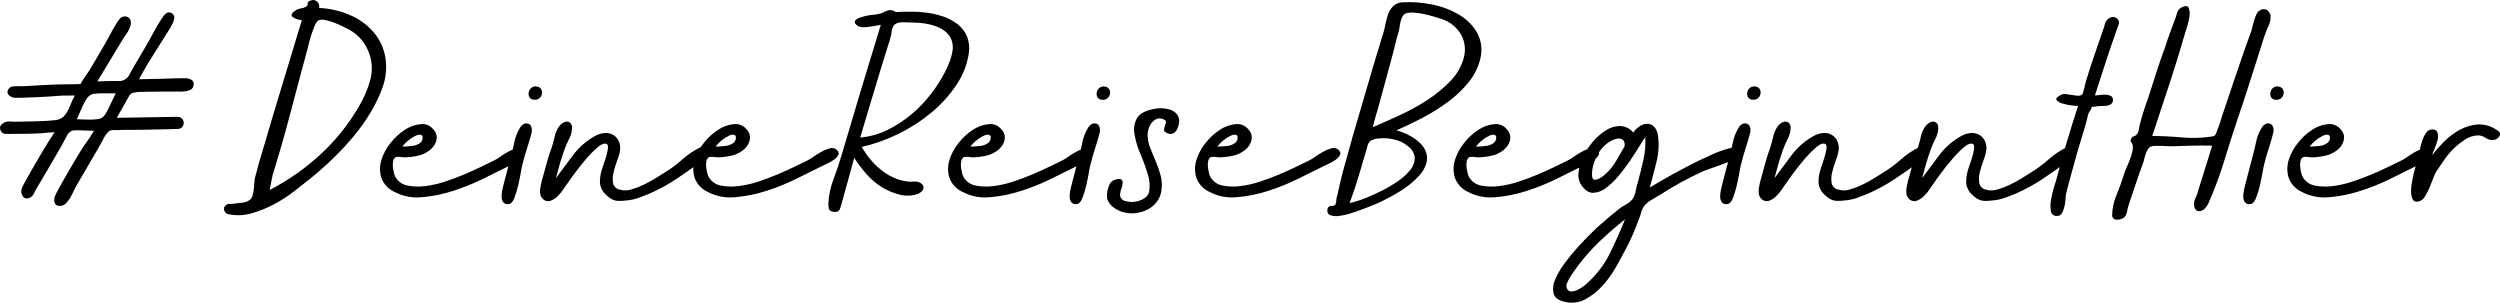
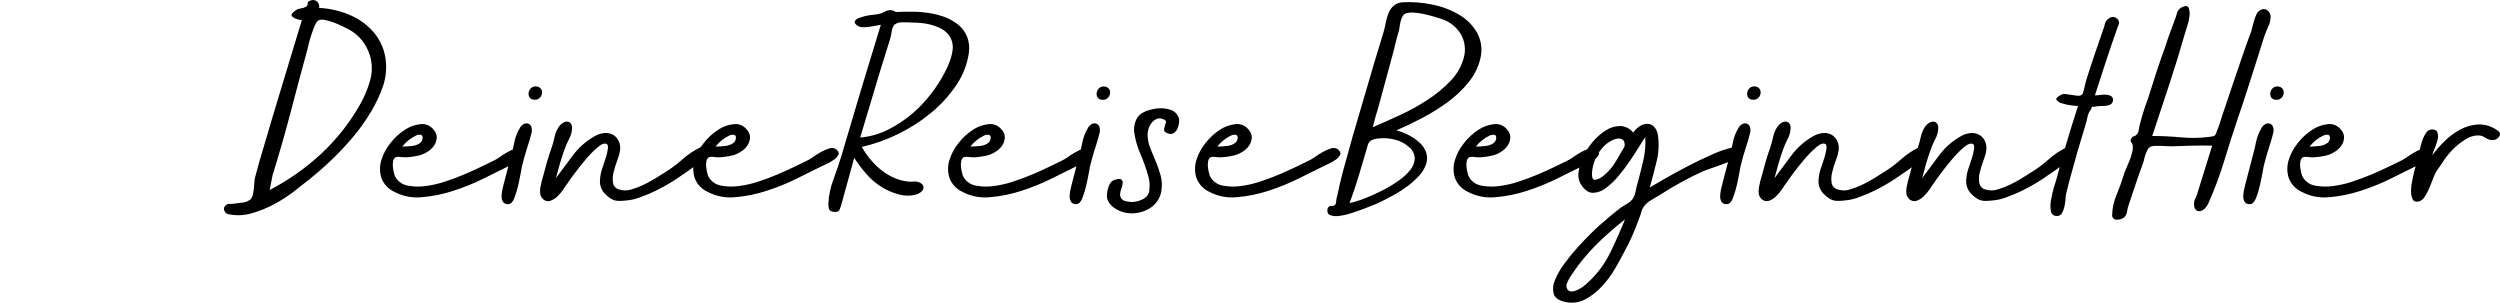
<svg xmlns="http://www.w3.org/2000/svg" id="Ebene_1" data-name="Ebene 1" width="709.289" height="85.874" viewBox="0 0 709.289 85.874">
  <g id="hashtag-reise">
    <path id="Pfad_4731" data-name="Pfad 4731" d="M703.059,35.301c-1.808.119-3.568.634-5.155,1.508-1.646.897-3.151,2.031-4.467,3.366-1.224,1.218-2.361,2.521-3.4,3.9.16-.609.374-1.202.641-1.772.341-.79.625-1.604.851-2.435.208-.707.226-1.456.053-2.172-.18-.647-.694-.974-1.545-.974-.722.008-1.387.395-1.752,1.018-.484.725-.86,1.516-1.118,2.349-.28.873-.511,1.76-.691,2.659-.177.884-.301,1.533-.374,1.948-.067.297-.226.828-.477,1.595-.251.767-.499,1.653-.744,2.659-.247,1-.46,2.035-.637,3.1-.17.935-.224,1.888-.16,2.836.023.675.224,1.333.584,1.905.32.44.9.547,1.755.31.654-.249,1.2-.72,1.541-1.331.495-.774.922-1.589,1.278-2.436.387-.914.744-1.8,1.061-2.659.242-.689.543-1.355.9-1.992.781-1.181,1.596-2.378,2.445-3.59.873-1.235,1.871-2.378,2.976-3.41.88-.784,1.823-1.495,2.819-2.125,1.061-.699,2.291-1.096,3.56-1.151.76-.007,1.504.226,2.125.664.588.427,1.295.659,2.022.664.776.039,1.511-.352,1.912-1.018.427-.681.25-1.254-.531-1.728-1.583-1.163-3.512-1.756-5.475-1.685M660.425,38.227c.278.026.51.221.584.49.069.308.05.629-.053.927-.101.348-.305.657-.584.887-.694.522-1.525.829-2.392.884-.9.112-1.805.172-2.712.18,1.016-1.319,2.328-2.381,3.83-3.1.411-.207.869-.299,1.328-.267M660.85,55.947c3.038-.254,6.035-.863,8.931-1.815,2.954-.949,5.832-2.119,8.611-3.5,2.729-1.358,5.05-2.509,6.963-3.453.354-.18.887-.43,1.595-.754.693-.316,1.353-.702,1.968-1.151.527-.355.948-.844,1.221-1.418.214-.5-.037-1.021-.744-1.551-.571-.364-1.283-.43-1.912-.177-.815.251-1.6.592-2.339,1.018-.781.444-1.526.917-2.235,1.418-.531.397-1.1.739-1.7,1.021-.851.414-2.003.974-3.456,1.681-1.453.707-3.084,1.445-4.891,2.215-1.808.767-3.669,1.461-5.582,2.082-1.797.595-3.649,1.01-5.528,1.241-1.627.212-3.278.167-4.891-.133-1.393-.232-2.625-1.035-3.4-2.215-.255-.392-.436-.827-.534-1.284-.144-.568-.25-1.146-.317-1.728-.073-.56-.056-1.127.053-1.681.062-.463.312-.881.691-1.154.539-.136,1.102-.15,1.648-.043.58.087,1.168.101,1.752.043,1.257-.09,2.504-.297,3.723-.617.832-.288,1.62-.692,2.339-1.2.675-.463,1.239-1.07,1.653-1.776.379-.644.58-1.378.584-2.125-.034-.819-.376-1.595-.958-2.172-.861-1.095-2.23-1.663-3.613-1.5-1.597.157-3.132.704-4.467,1.595-1.566,1.015-2.949,2.287-4.09,3.763-1.175,1.441-2.06,3.096-2.606,4.874-.494,1.617-.494,3.344,0,4.961.644,1.791,1.986,3.245,3.72,4.03,2.398,1.265,5.118,1.787,7.814,1.5M644.958,24.892c-.41.301-.695.743-.8,1.241-.108.477-.051.977.16,1.418.286.486.817.775,1.381.751.514.074,1.036-.071,1.438-.4.376-.305.638-.728.744-1.2.109-.447.053-.919-.16-1.328-.243-.436-.677-.732-1.171-.8-.551-.134-1.134-.021-1.595.31M640.07,56.21c.465-1.195.837-2.425,1.114-3.677.32-1.388.587-2.703.8-3.944.125-.837.302-1.665.531-2.479.357-1.418.765-2.821,1.224-4.21.459-1.389.866-2.791,1.221-4.207.143-.553.122-1.136-.06-1.677-.129-.421-.44-.763-.847-.931-.42-.145-.881-.113-1.278.087-.535.285-.963.735-1.221,1.284-.719,1.204-1.223,2.523-1.488,3.9-.287,1.418-.606,2.747-.958,3.987-.353,1.358-.708,2.716-1.064,4.074-.356,1.358-.711,2.717-1.064,4.077-.067.3-.174.754-.317,1.371-.14.611-.212,1.235-.214,1.862-.015.562.133,1.116.427,1.595.378.481.997.705,1.595.577.637-.06,1.169-.622,1.595-1.685M600.566,62.326c.693.014,1.376-.17,1.968-.53.534-.485.874-1.146.958-1.862.105-.695.283-1.377.53-2.035.637-1.892,1.276-3.797,1.915-5.715.639-1.918,1.312-3.823,2.018-5.715.16-.417.285-.846.374-1.284.104-.497.245-.986.424-1.461.164-.441.359-.871.584-1.284.19-.361.488-.655.851-.841.394-.138.807-.212,1.224-.22.53-.027,1.078-.027,1.648,0s1.114.06,1.648.087.971.043,1.328.043c1.912-.057,3.845-.116,5.8-.177,1.955-.061,3.885-.061,5.792,0l-3.933,12.668c-.184.766-.452,1.508-.8,2.215-.367.676-.497,1.456-.37,2.215.034.533.307,1.021.744,1.328.363.179.782.212,1.168.09.454-.136.86-.397,1.171-.754.336-.358.622-.76.851-1.194,1.752-3.911,3.26-7.927,4.517-12.024,1.238-4.06,2.531-8.115,3.88-12.164.921-2.656,1.807-5.314,2.659-7.974s1.703-5.318,2.552-7.974l2.232-7.086c.349-1.055.756-2.09,1.221-3.1.486-.959.724-2.025.691-3.1-.11-.656-.472-1.244-1.008-1.638-.654-.384-1.475-.331-2.075.133-.402.233-.718.59-.9,1.018-.256.528-.47,1.076-.637,1.638-.177.591-.337,1.154-.477,1.685s-.25.974-.32,1.328c-.921,2.482-1.789,4.919-2.606,7.31-.817,2.391-1.65,4.828-2.5,7.31l-3.188,9.47c-.214.651-.427,1.328-.641,2.038-.206.694-.455,1.374-.744,2.038-.16.536-.373,1.055-.637,1.548-.143.207-.707.367-1.7.48-2.662.346-5.355.389-8.027.127-2.8-.257-5.51-.385-8.131-.384,1.628-4.905,3.241-9.778,4.838-14.62,1.597-4.842,3.103-9.744,4.517-14.706.07-.234.267-.841.584-1.815.315-.949.53-1.928.641-2.922.128-.791.037-1.602-.264-2.345-.283-.591-.993-.591-2.129,0-.639.392-1.082,1.035-1.221,1.772-.183.694-.414,1.375-.691,2.038-.427,1.181-.853,2.332-1.278,3.453s-.814,2.273-1.168,3.456c-.921,2.479-1.789,4.974-2.606,7.487-.817,2.513-1.614,5.008-2.392,7.487-.861,2.294-1.606,4.631-2.232,7-.166.581-.291,1.173-.374,1.772-.052.592-.295,1.152-.691,1.595-.166.196-.388.336-.637.4-.229.06-.445.162-.637.3-.164.237-.29.498-.374.774-.037.158-.019.324.053.47.075.152.164.296.267.43.128.198.218.417.267.647.061.652.007,1.309-.16,1.942-.188.799-.437,1.583-.744,2.345-.32.8-.637,1.551-.957,2.259-.28.601-.511,1.224-.691,1.862-.567,1.831-1.258,3.736-2.072,5.715-.786,1.834-1.202,3.805-1.224,5.8.046.682.637,1.198,1.319,1.152.003-0.0.006-0.0.009-.001M585,60.507c.311-.571.543-1.182.691-1.815.172-.682.28-1.379.32-2.082.016-.52.069-1.039.16-1.551.494-2.067,1.026-4.104,1.595-6.112.569-2.008,1.136-4.046,1.7-6.115l2.235-7.44c.218-.683.395-1.378.53-2.082.116-.679.369-1.327.744-1.905.207-.208.354-.469.424-.754-.009-.106.01-.213.053-.31.037-.057.143-.073.32-.043.377.011.754-.034,1.118-.133.458-.061.919-.091,1.381-.09.48.002.959-.027,1.435-.087.416-.043.816-.18,1.171-.4.336-.236.55-.609.584-1.018.117-.462-.051-.949-.427-1.241-.418-.256-.892-.408-1.381-.444-.585-.057-1.174-.041-1.755.047-.51.08-1.025.125-1.541.133.991-3.073,1.983-6.13,2.976-9.171.993-3.041,2.022-6.068,3.086-9.081.14-.471.352-1.061.637-1.772.303-.616.124-1.361-.427-1.772-.47-.44-1.148-.577-1.752-.354-.529.232-.988.599-1.331,1.064-.222.316-.367.679-.424,1.061-.059.367-.167.725-.32,1.064-.851,2.479-1.701,4.959-2.552,7.44-.851,2.481-1.667,4.992-2.45,7.533-.095.274-.165.555-.21.841-.073.384-.16.784-.267,1.194s-.214.8-.32,1.154c-.059.29-.23.544-.477.707-.398.184-.841.245-1.274.177-.5-.057-1.011-.133-1.541-.22s-1.064-.163-1.595-.224c-.451-.069-.913-.008-1.331.177-1.133.594-1.576,1.082-1.328,1.465.396.481.936.822,1.541.974.847.28,1.72.472,2.606.574.651.093,1.307.153,1.965.177-1.133,3.487-2.214,6.958-3.243,10.413s-2.003,6.955-2.923,10.5c-.14.357-.37,1.095-.691,2.215-.326,1.152-.593,2.32-.8,3.5-.211,1.051-.229,2.132-.053,3.189.108.863.892,1.477,1.755,1.375.57.04,1.112-.256,1.386-.758M550.5,49.387c.954-1.298,2.017-2.641,3.19-4.03,1.054-1.272,2.209-2.457,3.453-3.543,1.133-.974,2.02-1.284,2.659-.931.28.177.37.651.264,1.418-.122.843-.318,1.673-.584,2.482-.283.884-.567,1.74-.851,2.569-.211.58-.388,1.171-.53,1.772-.149.7-.238,1.41-.267,2.125-.043.728.085,1.456.374,2.125.268.675.686,1.281,1.221,1.772.458.478.976.896,1.541,1.241.675.405,1.448.619,2.235.621.853-.004,1.704-.063,2.549-.177,1.052-.114,2.086-.352,3.083-.707.994-.357,1.987-.741,2.979-1.154,2.666-1.166,5.226-2.559,7.653-4.164,2.409-1.595,4.747-3.248,7.016-4.961.434-.348.896-.659,1.381-.931.469-.237.871-.587,1.171-1.018.567-.944.532-1.668-.107-2.172-.78-.507-1.791-.488-2.552.047-1.891.917-3.644,2.095-5.208,3.5-1.58,1.409-3.287,2.669-5.1,3.763-.637.414-1.487.946-2.549,1.595-1.062.649-2.179,1.255-3.35,1.818-1.128.545-2.303.99-3.51,1.328-1.018.324-2.109.339-3.136.043-.982-.145-1.768-.889-1.965-1.862-.175-1.047-.122-2.119.157-3.143.287-1.158.642-2.297,1.064-3.413.354-.852.604-1.744.744-2.656.149-.884.039-1.793-.317-2.616-.317-.749-.858-1.382-1.548-1.812-.723-.425-1.555-.626-2.392-.577-1.052.071-2.071.39-2.976.931-2.413,1.365-4.514,3.221-6.165,5.448-1.701,2.275-3.296,4.417-4.784,6.426.353-1.358.726-2.717,1.118-4.077.392-1.36.835-2.718,1.328-4.074.359-1.003.784-1.98,1.274-2.926.522-.953.814-2.014.851-3.1.044-.509-.108-1.016-.424-1.418-.259-.284-.626-.445-1.011-.444-.437.015-.86.153-1.221.4-.422.261-.785.607-1.064,1.018-.586.873-1.001,1.85-1.221,2.879-.25,1.094-.517,2.082-.8,2.969-.497,1.358-.941,2.716-1.331,4.074s-.761,2.715-1.113,4.071c-.143.414-.284.914-.427,1.5s-.267,1.181-.37,1.772c-.105.57-.123,1.153-.053,1.728.05.517.274,1.002.637,1.375.52.65,1.377.928,2.179.707.802-.271,1.53-.725,2.125-1.328.665-.64,1.254-1.354,1.755-2.129.5-.764.887-1.328,1.171-1.681.213-.353.798-1.181,1.755-2.482M508.611,49.378c.957-1.298,2.021-2.641,3.19-4.03,1.056-1.271,2.212-2.456,3.456-3.543,1.133-.974,2.02-1.284,2.659-.931.28.177.37.651.264,1.418-.124.842-.319,1.673-.584,2.482-.283.884-.567,1.74-.851,2.569-.211.58-.388,1.171-.53,1.772-.149.7-.238,1.41-.267,2.125-.043.728.085,1.456.374,2.125.266.676.684,1.283,1.221,1.772.457.479.975.896,1.541,1.241.674.405,1.446.619,2.232.621.854-.004,1.706-.063,2.552-.177,1.052-.114,2.086-.352,3.083-.707.994-.357,1.987-.741,2.979-1.154,2.666-1.167,5.226-2.56,7.654-4.164,2.411-1.587,4.749-3.238,7.016-4.953.434-.348.896-.659,1.381-.931.469-.237.872-.586,1.171-1.018.567-.944.532-1.668-.107-2.172-.78-.507-1.791-.488-2.552.047-1.892.916-3.645,2.095-5.208,3.5-1.58,1.409-3.287,2.669-5.1,3.763-.637.414-1.488.946-2.552,1.595-1.084.661-2.201,1.268-3.346,1.818-1.128.545-2.303.99-3.51,1.328-1.018.324-2.109.339-3.136.043-.982-.146-1.768-.89-1.968-1.862-.172-1.047-.118-2.119.16-3.143.285-1.158.641-2.298,1.064-3.413.352-.853.602-1.744.744-2.656.148-.885.037-1.793-.32-2.616-.313-.75-.852-1.384-1.541-1.815-.723-.425-1.555-.626-2.392-.577-1.052.071-2.071.39-2.976.931-2.416,1.365-4.519,3.221-6.172,5.45-1.701,2.275-3.296,4.417-4.784,6.426.354-1.358.727-2.717,1.118-4.077.391-1.36.834-2.718,1.328-4.074.357-1.003.783-1.981,1.274-2.926.522-.953.814-2.014.851-3.1.044-.509-.108-1.016-.424-1.418-.26-.284-.627-.445-1.011-.444-.437.015-.86.153-1.221.4-.423.26-.786.607-1.064,1.018-.586.874-1.001,1.851-1.224,2.879-.247,1.094-.514,2.082-.8,2.969-.494,1.358-.937,2.716-1.328,4.074s-.763,2.716-1.116,4.073c-.14.414-.28.914-.424,1.5s-.267,1.181-.374,1.772c-.103.57-.12,1.153-.05,1.728.05.517.274,1.003.637,1.375.52.65,1.377.928,2.179.707.802-.271,1.53-.725,2.125-1.328.665-.64,1.254-1.354,1.755-2.129.494-.764.884-1.328,1.171-1.681.21-.354.8-1.181,1.752-2.482M496.546,24.878c-.411.3-.696.743-.8,1.241-.109.477-.054.977.157,1.418.287.487.82.776,1.385.751.513.073,1.034-.072,1.435-.4.376-.305.638-.728.744-1.2.109-.447.053-.919-.16-1.328-.243-.435-.675-.731-1.168-.8-.551-.135-1.134-.022-1.595.31M491.653,56.188c.465-1.195.837-2.425,1.114-3.677.32-1.388.587-2.703.8-3.944.123-.837.302-1.665.534-2.479.354-1.418.761-2.821,1.221-4.21.46-1.389.868-2.791,1.224-4.207.138-.546.12-1.119-.053-1.655-.131-.421-.443-.763-.851-.931-.42-.145-.881-.113-1.278.087-.535.285-.963.735-1.221,1.284-.719,1.204-1.223,2.523-1.488,3.9-.283,1.418-.603,2.747-.958,3.987-.354,1.358-.709,2.716-1.064,4.074-.355,1.358-.709,2.717-1.061,4.077-.07.297-.177.754-.32,1.371-.14.611-.212,1.235-.214,1.862-.015.562.133,1.116.427,1.595.378.482.997.705,1.595.577.637-.06,1.169-.622,1.595-1.685M458.432,45.8c-.881,1.498-2.014,2.832-3.35,3.944-.712.661-1.597,1.106-2.552,1.284-.637.03-.921-.637-.851-2,.092-1.442.453-2.854,1.064-4.164.605-1.366,1.474-2.599,2.557-3.628.497-.466,1.051-.867,1.648-1.194.588-.353,1.236-.595,1.912-.711.534-.101,1.087.01,1.541.31.427.3.6.917.534,1.862-.781,1.358-1.614,2.791-2.5,4.3M449.344,81.151c-.558.438-1.165.81-1.808,1.108-.545.274-1.143.425-1.752.444-.552-.013-1.04-.366-1.224-.887-.21-.499-.191-1.065.053-1.548.273-.667.611-1.305,1.011-1.905.424-.651.851-1.271,1.274-1.862s.744-1.034.958-1.328c1.853-2.433,3.897-4.715,6.112-6.823,2.235-2.125,4.592-4.163,7.07-6.112-1.205,3.013-2.586,6.128-4.144,9.345-1.54,3.19-3.668,6.06-6.272,8.461-.4.398-.827.768-1.278,1.108M494.527,42.394c-.213-.711-1.099-.918-2.656-.621-2.129.458-4.198,1.156-6.169,2.082-2.482,1.091-4.926,2.272-7.333,3.543-2.407,1.271-4.586,2.467-6.539,3.587-1.952,1.124-3.21,1.862-3.773,2.215.637-2.242,1.275-4.663,1.912-7.263.628-2.429.773-4.958.427-7.443-.072-.898-.426-1.75-1.011-2.435-.464-.527-1.11-.859-1.808-.931-.745-.04-1.486.145-2.125.53-.826.491-1.535,1.157-2.075,1.952-.911-1.132-2.268-1.811-3.72-1.862-1.414.019-2.795.432-3.987,1.194-1.402.877-2.658,1.969-3.72,3.236-1.131,1.298-2.079,2.745-2.819,4.3-.679,1.407-1.11,2.92-1.274,4.474-.189,1.274.115,2.573.851,3.63.994,1.418,2.072,2.129,3.243,2.129,1.315-.052,2.579-.518,3.613-1.331,1.368-1.005,2.601-2.182,3.67-3.5,1.174-1.404,2.276-2.867,3.3-4.384.991-1.475,1.857-2.818,2.6-4.03s1.292-2.054,1.648-2.526c.138,2.17-.04,4.348-.53,6.466-.497,2.189-1.029,4.315-1.595,6.379-.248.783-.443,1.583-.584,2.392-.129.824-.437,1.611-.9,2.305-.427.534-.95.984-1.541,1.328-.674.414-1.261.767-1.755,1.064-2.055,1.595-4.04,3.248-5.955,4.961-.494.411-1.327,1.194-2.5,2.349s-2.432,2.469-3.777,3.94c-1.359,1.497-2.637,3.066-3.827,4.7-1.079,1.431-1.972,2.994-2.656,4.651-.548,1.207-.679,2.563-.374,3.853.32,1.121,1.365,1.887,3.136,2.3,1.97.492,4.052.241,5.848-.707,1.818-.985,3.455-2.273,4.838-3.81,1.424-1.556,2.671-3.265,3.72-5.095,1.027-1.8,1.861-3.32,2.5-4.561.851-1.538,1.63-3.118,2.339-4.741.709-1.623,1.346-3.232,1.912-4.828.227-.514.406-1.048.534-1.595.118-.538.334-1.049.637-1.508.559-.827,1.305-1.51,2.179-1.992.957-.561,1.826-1.078,2.606-1.551,3.874-2.506,7.925-4.728,12.121-6.646.424-.177,1.061-.41,1.912-.707s1.772-.621,2.766-.974,1.982-.737,2.976-1.151c.891-.361,1.746-.807,2.552-1.331.991-.647,1.381-1.328,1.168-2.035M423.886,38.229c.278.026.512.221.587.49.067.308.049.629-.053.927-.102.348-.307.657-.587.887-.694.522-1.525.829-2.392.884-.899.112-1.803.172-2.709.18,1.015-1.319,2.326-2.381,3.827-3.1.411-.206.869-.298,1.328-.267M424.314,55.949c3.038-.255,6.035-.864,8.931-1.815,2.954-.95,5.832-2.12,8.611-3.5,2.726-1.358,5.047-2.509,6.963-3.453.353-.18.885-.431,1.595-.754.692-.316,1.351-.702,1.965-1.151.527-.355.95-.844,1.224-1.418.214-.5-.037-1.021-.744-1.551-.573-.364-1.285-.429-1.915-.177-.815.251-1.6.593-2.339,1.018-.781.444-1.525.917-2.232,1.418-.531.397-1.1.739-1.7,1.021l-3.456,1.681c-1.451.707-3.081,1.446-4.888,2.215-1.807.769-3.668,1.463-5.582,2.082-1.797.594-3.649,1.01-5.528,1.241-1.627.212-3.278.167-4.891-.133-1.392-.233-2.624-1.036-3.4-2.215-.255-.392-.434-.827-.53-1.284-.145-.568-.252-1.146-.32-1.728-.072-.56-.054-1.127.053-1.681.064-.463.313-.879.691-1.154.539-.136,1.102-.15,1.648-.043.581.087,1.17.101,1.755.043,1.256-.09,2.502-.296,3.72-.617.833-.287,1.62-.691,2.339-1.2.668-.466,1.226-1.073,1.634-1.778.38-.644.582-1.377.584-2.125-.032-.819-.373-1.595-.954-2.172-.863-1.095-2.233-1.663-3.617-1.5-1.597.156-3.13.704-4.464,1.595-1.567,1.015-2.951,2.287-4.094,3.763-1.175,1.441-2.06,3.096-2.606,4.874-.494,1.617-.494,3.344,0,4.961.646,1.791,1.988,3.245,3.723,4.03,2.398,1.265,5.118,1.788,7.814,1.5M382.894,57.627c.991-2.659,1.877-5.303,2.659-7.93.782-2.627,1.562-5.27,2.339-7.927.096-.664.393-1.282.851-1.772.713-.418,1.514-.662,2.339-.711,1.53-.174,3.079-.069,4.571.31,1.413.31,2.728.965,3.827,1.905,1.108.761,1.813,1.983,1.915,3.323-.023,1.214-.455,2.384-1.224,3.323-.956,1.194-2.085,2.239-3.35,3.1-1.422,1.006-2.913,1.908-4.464,2.7-1.558.8-3.064,1.494-4.517,2.082-1.16.489-2.35.904-3.563,1.241-.453.144-.914.262-1.381.354M395.227,15.101c.283-1.067.55-2.145.8-3.236s.55-2.168.9-3.233c.07-.41.143-.871.214-1.371.071-.51.178-1.013.32-1.508.12-.458.317-.893.584-1.284.214-.329.53-.577.9-.707.746-.187,1.519-.246,2.285-.177.929.065,1.853.198,2.762.4.957.207,1.879.442,2.766.707s1.613.487,2.179.667c2.378.747,4.389,2.359,5.635,4.517,1.061,1.982,1.327,4.294.744,6.466-.673,2.486-1.972,4.759-3.773,6.6-1.963,2.047-4.157,3.859-6.539,5.4-2.511,1.641-5.14,3.092-7.867,4.341-2.763,1.271-5.314,2.408-7.653,3.41.21-.827.424-1.651.637-2.479s.46-1.655.744-2.482l4.357-16.034.005.003ZM395.601,55.233c1.352-.748,2.649-1.592,3.88-2.526,1.171-.885,2.257-1.878,3.243-2.966.912-.986,1.586-2.168,1.968-3.456.285-1.035.247-2.133-.107-3.146-.384-1.016-1.004-1.926-1.808-2.656-.893-.826-1.894-1.527-2.976-2.082-1.153-.598-2.365-1.074-3.617-1.418,2.339-1.004,4.802-2.185,7.39-3.543,2.541-1.333,4.976-2.859,7.283-4.564,2.18-1.602,4.144-3.478,5.845-5.582,1.59-1.952,2.718-4.239,3.3-6.689.604-2.416.302-4.969-.851-7.176-1.186-2.12-2.908-3.892-4.994-5.138-2.363-1.422-4.953-2.426-7.657-2.967-2.863-.615-5.795-.838-8.718-.664-.93.062-1.811.437-2.5,1.064-.608.601-1.079,1.326-1.382,2.126-.324.848-.573,1.724-.744,2.616-.177.914-.37,1.758-.584,2.522l-2.872,9.481-5.845,19.934-2.976,10.72c-.287,1.121-.553,2.213-.8,3.276-.247,1.063-.478,2.126-.694,3.189-.166.408-.255.843-.264,1.284-.001.415-.092.824-.267,1.2-.324.274-.746.402-1.168.354-.533-.03-.998.357-1.064.887-.14.884.107,1.461.744,1.725.819.285,1.696.362,2.552.224,1.192-.149,2.367-.417,3.506-.8,1.278-.414,2.501-.842,3.67-1.284,1.169-.442,2.178-.842,3.029-1.2.851-.353,1.382-.589,1.595-.707,1.205-.591,2.498-1.27,3.88-2.038M350.523,38.224c.278.026.511.221.584.49.069.308.05.629-.053.927-.101.348-.305.657-.584.887-.694.522-1.525.829-2.392.884-.9.112-1.805.172-2.712.18,1.016-1.319,2.328-2.381,3.83-3.1.411-.207.869-.299,1.328-.267M350.948,55.944c3.038-.254,6.035-.863,8.931-1.815,2.954-.949,5.832-2.119,8.611-3.5,2.729-1.358,5.05-2.509,6.963-3.453.354-.18.887-.43,1.595-.754.693-.316,1.353-.702,1.968-1.151.527-.355.948-.845,1.221-1.418.214-.5-.037-1.021-.744-1.551-.571-.364-1.283-.43-1.912-.177-.815.251-1.6.592-2.339,1.018-.781.444-1.525.917-2.232,1.418-.531.396-1.101.739-1.7,1.021-.851.414-2.003.974-3.456,1.681-1.453.707-3.084,1.445-4.891,2.215-1.808.767-3.669,1.461-5.582,2.082-1.797.595-3.649,1.01-5.528,1.241-1.627.212-3.278.167-4.891-.133-1.393-.232-2.625-1.035-3.4-2.215-.255-.392-.436-.827-.534-1.284-.142-.569-.248-1.146-.317-1.728-.073-.56-.055-1.127.053-1.681.062-.463.312-.881.691-1.154.539-.136,1.102-.15,1.648-.043.581.087,1.17.101,1.755.043,1.256-.09,2.502-.297,3.72-.617.832-.288,1.62-.692,2.339-1.2.672-.463,1.235-1.068,1.647-1.773.379-.644.58-1.378.584-2.125-.033-.819-.375-1.595-.957-2.172-.861-1.095-2.23-1.663-3.613-1.5-1.597.157-3.132.704-4.467,1.595-1.566,1.015-2.949,2.287-4.09,3.763-1.175,1.441-2.06,3.096-2.606,4.874-.494,1.617-.494,3.344,0,4.961.644,1.791,1.986,3.245,3.72,4.03,2.398,1.265,5.118,1.787,7.814,1.5M322.668,33.396c-.828,1.4-1.113,3.055-.8,4.651.336,1.952.907,3.857,1.7,5.672.799,1.864,1.49,3.772,2.072,5.715.511,1.54.658,3.178.427,4.784-.25,1.388-1.367,2.348-3.35,2.879-1.116.294-2.292.278-3.4-.047-1.017-.186-1.691-1.161-1.505-2.178.005-.027.01-.054.017-.081.046-.427.154-.845.32-1.241.193-.513.317-1.049.37-1.595.063-.405-.1-.811-.424-1.061-.32-.237-.974-.177-1.968.177-.492.176-.906.521-1.168.974-.288.483-.502,1.005-.637,1.551-.141.551-.23,1.114-.267,1.681-.049.465.005.934.16,1.375.36.891.968,1.66,1.752,2.215.822.594,1.739,1.043,2.712,1.328,1.263.351,2.586.426,3.88.22,1.176-.181,2.311-.571,3.35-1.151.973-.543,1.809-1.3,2.445-2.215.635-.907,1.037-1.957,1.168-3.056.216-1.373.144-2.776-.21-4.12-.355-1.329-.8-2.632-1.331-3.9-.53-1.268-1.061-2.556-1.595-3.853-.531-1.294-.803-2.679-.8-4.077.025-.497.115-.988.267-1.461.172-.61.461-1.181.851-1.681.378-.495.87-.891,1.435-1.154.66-.261,1.402-.212,2.022.133.494.177.707.444.637.8-.08.377-.187.747-.32,1.108-.137.354-.209.729-.214,1.108,0,.354.32.651.957.887.547.297,1.208.297,1.755,0,.466-.304.835-.734,1.064-1.241.252-.546.413-1.13.477-1.728.083-.488.046-.99-.107-1.461-.416-1.115-1.349-1.958-2.5-2.259-1.219-.382-2.508-.488-3.773-.31-2.836.414-4.661,1.285-5.475,2.612M311.98,24.896c-.412.299-.698.742-.8,1.241-.109.477-.053.977.157,1.418.287.487.82.776,1.385.751.513.074,1.034-.072,1.435-.4.376-.305.638-.728.744-1.2.109-.447.053-.919-.16-1.328-.243-.435-.677-.732-1.171-.8-.55-.134-1.132-.021-1.591.31M307.087,56.206c.465-1.195.837-2.425,1.114-3.677.32-1.388.587-2.703.8-3.944.123-.837.302-1.665.534-2.479.354-1.418.761-2.821,1.221-4.21.46-1.389.868-2.791,1.224-4.207.143-.551.126-1.131-.048-1.673-.131-.421-.443-.763-.851-.931-.42-.145-.881-.113-1.278.087-.535.285-.963.735-1.221,1.284-.719,1.204-1.223,2.523-1.488,3.9-.283,1.418-.602,2.747-.957,3.987-.354,1.358-.709,2.716-1.064,4.074-.355,1.358-.709,2.717-1.061,4.077-.07.297-.177.754-.32,1.371-.14.611-.212,1.235-.214,1.862-.016.559.131,1.111.422,1.589.378.482.997.705,1.595.577.637-.06,1.169-.622,1.595-1.685M280.461,38.224c.278.026.512.221.587.49.065.308.047.628-.053.927-.102.348-.307.657-.587.887-.694.522-1.525.829-2.392.884-.899.112-1.803.172-2.709.18,1.015-1.319,2.326-2.381,3.827-3.1.411-.206.869-.298,1.328-.267M280.889,55.944c3.037-.254,6.033-.863,8.928-1.815,2.955-.949,5.834-2.119,8.614-3.5,2.726-1.358,5.047-2.509,6.963-3.453.353-.18.885-.431,1.595-.754.692-.316,1.351-.702,1.965-1.151.527-.355.95-.844,1.224-1.418.214-.5-.037-1.021-.744-1.551-.573-.364-1.285-.429-1.915-.177-.815.251-1.6.593-2.339,1.018-.781.444-1.525.917-2.232,1.418-.531.397-1.1.739-1.7,1.021l-3.456,1.681c-1.451.707-3.081,1.446-4.888,2.215-1.807.769-3.668,1.463-5.582,2.082-1.797.594-3.649,1.01-5.528,1.241-1.627.212-3.278.167-4.891-.133-1.392-.233-2.624-1.036-3.4-2.215-.255-.392-.434-.827-.53-1.284-.145-.568-.252-1.146-.32-1.728-.072-.56-.054-1.127.053-1.681.064-.463.313-.879.691-1.154.539-.136,1.102-.15,1.648-.043.581.087,1.17.101,1.755.043,1.256-.09,2.502-.296,3.72-.617.833-.287,1.62-.691,2.339-1.2.67-.464,1.23-1.069,1.641-1.773.38-.644.582-1.377.584-2.125-.032-.819-.373-1.595-.954-2.172-.863-1.095-2.233-1.663-3.617-1.5-1.597.156-3.13.704-4.464,1.595-1.567,1.015-2.951,2.287-4.094,3.763-1.175,1.441-2.06,3.096-2.606,4.874-.494,1.617-.494,3.344,0,4.961.646,1.791,1.988,3.245,3.723,4.03,2.398,1.265,5.118,1.788,7.814,1.5M263.452,6.862c1.281.261,2.516.708,3.667,1.328,1.005.538,1.849,1.333,2.445,2.305.59,1.05.85,2.253.744,3.453-.145,1.133-.414,2.248-.8,3.323-.398,1.112-.877,2.192-1.435,3.233-1.11,2.135-2.409,4.167-3.88,6.072-1.61,2.113-3.446,4.043-5.475,5.758-2.082,1.758-4.367,3.26-6.806,4.474-2.456,1.231-5.126,1.981-7.864,2.208l5.742-19.134,2.762-8.861c.185-.67.328-1.35.427-2.038.068-.705.325-1.378.744-1.948.697-.536,1.57-.788,2.445-.707,1.131,0,2.125.03,2.976.087,1.447-.003,2.891.146,4.307.444M254.68,55.059c1.617.527,3.35.588,5,.177.54-.107,1.048-.334,1.488-.664.368-.247.648-.605.8-1.021.104-.36.046-.748-.16-1.061-.346-.445-.833-.757-1.381-.887-.452-.115-.922-.144-1.385-.087-.458.06-.923.06-1.381,0-1.492-.159-2.947-.565-4.307-1.2-1.297-.611-2.511-1.384-3.613-2.3-1.089-.903-2.086-1.912-2.976-3.013-.853-1.042-1.617-2.153-2.285-3.323,3.589-.809,7.069-2.043,10.366-3.677,3.368-1.639,6.527-3.676,9.408-6.069,2.746-2.266,5.146-4.923,7.123-7.884,1.839-2.706,3.037-5.796,3.502-9.034.236-1.584.053-3.202-.53-4.694-.571-1.363-1.488-2.554-2.659-3.456-1.294-.993-2.748-1.757-4.3-2.259-1.74-.576-3.542-.948-5.368-1.108-.899-.116-1.805-.175-2.712-.177h-2.61c-.424,0-.851.013-1.274.043s-.851.043-1.278.043c-.551-.406-1.231-.594-1.912-.53-.428.085-.841.235-1.224.444-.393.208-.801.385-1.221.53-.715.179-1.444.297-2.179.354-.736.059-1.466.179-2.182.357-.354.117-.761.237-1.221.354-.42.102-.817.281-1.171.53-.28.181-.472.471-.53.8-.037.3.193.621.691.974.411.317.916.489,1.435.487.622.029,1.245-.001,1.862-.087.637-.09,1.278-.19,1.915-.31s1.131-.207,1.488-.267c-1.915,6.2-3.794,12.372-5.635,18.516-1.841,6.144-3.684,12.346-5.528,18.607-.637,2.125-1.399,4.384-2.285,6.776-.847,2.196-1.331,4.515-1.435,6.866.001.477.054.952.157,1.418.107.474.55.767,1.331.887.921.117,1.506-.135,1.755-.754.237-.591.433-1.199.584-1.818l3.506-12.755c1.028,1.582,2.164,3.091,3.4,4.517,1.288,1.487,2.793,2.772,4.464,3.81,1.393.851,2.896,1.506,4.467,1.948M208.167,38.224c.278.026.512.221.587.49.069.308.05.629-.053.927-.102.347-.306.656-.584.887-.694.521-1.526.828-2.392.884-.9.112-1.805.172-2.712.18,1.016-1.318,2.327-2.38,3.827-3.1.411-.206.869-.298,1.328-.267M208.595,55.944c3.038-.255,6.035-.864,8.931-1.815,2.954-.95,5.832-2.12,8.611-3.5,2.726-1.358,5.047-2.509,6.963-3.453.353-.18.885-.431,1.595-.754.693-.317,1.352-.702,1.968-1.151.526-.356.947-.845,1.221-1.418.214-.5-.037-1.021-.744-1.551-.573-.364-1.285-.429-1.915-.177-.815.251-1.6.593-2.339,1.018-.781.444-1.525.917-2.232,1.418-.53.398-1.1.74-1.7,1.021l-3.454,1.68c-1.455.707-3.085,1.446-4.891,2.215s-3.667,1.463-5.582,2.082c-1.797.594-3.649,1.01-5.528,1.241-1.627.212-3.278.167-4.891-.133-1.392-.233-2.624-1.036-3.4-2.215-.253-.392-.433-.827-.53-1.284-.145-.568-.252-1.146-.32-1.728-.072-.56-.054-1.127.053-1.681.064-.463.313-.879.691-1.154.539-.136,1.102-.15,1.648-.043.581.087,1.17.101,1.755.043,1.256-.09,2.502-.296,3.72-.617.833-.287,1.62-.691,2.339-1.2.672-.462,1.233-1.067,1.643-1.772.381-.643.584-1.377.587-2.125-.034-.819-.376-1.595-.958-2.172-.862-1.096-2.232-1.665-3.617-1.5-1.597.156-3.13.704-4.464,1.595-1.566,1.016-2.95,2.288-4.094,3.763-1.174,1.441-2.058,3.096-2.6,4.874-.497,1.616-.497,3.345,0,4.961.643,1.792,1.985,3.246,3.72,4.03,2.398,1.265,5.118,1.788,7.814,1.5M162.88,49.387c.954-1.298,2.017-2.641,3.189-4.03,1.054-1.272,2.209-2.457,3.453-3.543,1.133-.974,2.02-1.284,2.659-.931.284.177.37.651.267,1.418-.125.842-.321,1.673-.587,2.482-.283.884-.567,1.74-.851,2.569-.211.58-.388,1.171-.53,1.772-.149.7-.238,1.41-.267,2.125-.043.728.085,1.456.374,2.125.268.675.686,1.281,1.221,1.772.458.478.976.896,1.541,1.241.676.404,1.448.619,2.235.621.853-.004,1.704-.063,2.549-.177,1.053-.115,2.088-.352,3.086-.707.991-.357,1.983-.741,2.976-1.154,2.666-1.166,5.226-2.559,7.653-4.164,2.409-1.595,4.747-3.248,7.016-4.961.434-.348.896-.659,1.381-.931.469-.237.872-.586,1.171-1.018.567-.944.532-1.668-.107-2.172-.78-.507-1.791-.488-2.552.047-1.891.917-3.644,2.095-5.208,3.5-1.58,1.409-3.287,2.669-5.1,3.763-.637.414-1.487.946-2.549,1.595-1.062.649-2.179,1.255-3.35,1.818-1.128.545-2.303.99-3.51,1.328-1.018.324-2.109.339-3.136.043-.982-.145-1.768-.889-1.965-1.862-.175-1.047-.122-2.119.157-3.143.287-1.158.642-2.297,1.064-3.413.354-.852.604-1.744.744-2.656.151-.884.04-1.793-.317-2.616-.316-.749-.854-1.382-1.541-1.815-.723-.424-1.555-.625-2.392-.577-1.053.071-2.073.39-2.979.931-2.413,1.365-4.514,3.221-6.165,5.448-1.701,2.275-3.296,4.417-4.784,6.426.353-1.358.726-2.717,1.118-4.077s.835-2.718,1.328-4.074c.359-1.003.784-1.98,1.274-2.926.522-.953.814-2.014.851-3.1.045-.509-.107-1.017-.424-1.418-.259-.284-.626-.446-1.011-.444-.437.015-.86.153-1.221.4-.422.261-.785.607-1.064,1.018-.587.873-1.001,1.85-1.221,2.879-.25,1.094-.517,2.082-.8,2.969-.497,1.358-.941,2.716-1.331,4.074s-.762,2.716-1.116,4.074c-.143.414-.284.914-.427,1.5s-.264,1.181-.37,1.772c-.105.57-.123,1.153-.053,1.728.05.517.274,1.002.637,1.375.52.65,1.377.927,2.179.707.803-.271,1.532-.726,2.129-1.328.663-.641,1.251-1.355,1.752-2.129.5-.764.887-1.328,1.171-1.681.213-.353.798-1.181,1.755-2.482M150.815,24.878c-.411.3-.696.743-.8,1.241-.11.477-.053.977.16,1.418.285.487.817.777,1.381.751.513.074,1.034-.071,1.435-.4.377-.304.64-.727.744-1.2.109-.447.053-.919-.16-1.328-.241-.436-.674-.733-1.168-.8-.551-.135-1.134-.021-1.595.31M145.921,56.188c.465-1.196.839-2.425,1.118-3.677.317-1.388.583-2.703.8-3.944.121-.837.298-1.666.53-2.479.353-1.418.76-2.821,1.221-4.21.461-1.389.869-2.791,1.224-4.207.139-.546.12-1.12-.054-1.655-.129-.423-.442-.765-.851-.931-.419-.145-.879-.113-1.274.087-.536.284-.966.735-1.224,1.284-.716,1.205-1.22,2.524-1.488,3.9-.283,1.418-.603,2.747-.958,3.987l-1.065,4.073c-.353,1.361-.708,2.72-1.064,4.077-.07.297-.177.754-.32,1.371-.139.611-.209,1.235-.21,1.862-.016.562.131,1.116.424,1.595.378.482.997.705,1.595.577.637-.06,1.171-.621,1.595-1.685M119.291,38.224c.277.027.51.222.584.49.069.308.05.629-.053.927-.102.347-.306.656-.584.887-.694.521-1.526.828-2.392.884-.9.112-1.805.172-2.712.18,1.016-1.318,2.327-2.38,3.827-3.1.412-.206.871-.298,1.331-.267M119.716,55.944c3.038-.254,6.035-.863,8.931-1.815,2.954-.949,5.832-2.119,8.611-3.5,2.729-1.358,5.05-2.509,6.963-3.453.354-.18.887-.43,1.595-.754.693-.317,1.352-.702,1.968-1.151.524-.357.944-.846,1.216-1.419.214-.5-.037-1.021-.744-1.551-.573-.364-1.285-.429-1.915-.177-.815.251-1.6.593-2.339,1.018-.781.444-1.525.917-2.232,1.418-.53.398-1.1.74-1.7,1.021l-3.453,1.681c-1.455.707-3.085,1.446-4.891,2.215s-3.667,1.463-5.582,2.082c-1.797.594-3.649,1.01-5.528,1.241-1.627.212-3.278.167-4.891-.133-1.392-.233-2.624-1.036-3.4-2.215-.253-.392-.433-.827-.53-1.284-.145-.568-.252-1.146-.32-1.728-.07-.56-.052-1.127.053-1.681.063-.464.314-.881.694-1.154.538-.136,1.1-.151,1.645-.043.581.087,1.17.101,1.755.043,1.257-.09,2.504-.297,3.723-.617.832-.288,1.62-.692,2.339-1.2.673-.463,1.235-1.068,1.648-1.772.379-.644.58-1.378.584-2.125-.034-.819-.376-1.595-.958-2.172-.861-1.095-2.23-1.663-3.613-1.5-1.598.155-3.132.703-4.467,1.595-1.566,1.016-2.95,2.288-4.094,3.763-1.173,1.442-2.056,3.097-2.6,4.874-.497,1.616-.497,3.345,0,4.961.644,1.791,1.986,3.245,3.72,4.03,2.398,1.265,5.118,1.787,7.814,1.5M82.452,31.848c1.558-5.965,3.153-11.932,4.784-17.9.07-.353.212-.944.427-1.772.21-.824.457-1.668.744-2.522s.584-1.655.9-2.392c.198-.571.547-1.077,1.011-1.465.589-.249,1.244-.295,1.862-.13.853.158,1.69.395,2.5.707.851.327,1.666.681,2.446,1.064.78.383,1.347.663,1.7.841,1.475.76,2.779,1.815,3.83,3.1.991,1.241,1.747,2.652,2.232,4.164.778,2.448.797,5.074.053,7.533-.735,2.516-1.789,4.927-3.136,7.176-2.869,4.944-6.453,9.436-10.635,13.333-4.4,4.09-9.335,7.562-14.67,10.322l.851-4.254c1.841-5.905,3.541-11.841,5.1-17.806M71.451,60.506c2.193-.632,4.313-1.493,6.326-2.569,2.02-1.068,3.941-2.313,5.742-3.72,1.771-1.388,3.33-2.614,4.677-3.677,2.195-1.775,4.339-3.68,6.432-5.715,2.06-2.006,4.011-4.121,5.845-6.336,1.789-2.159,3.407-4.455,4.838-6.866,1.381-2.314,2.52-4.763,3.4-7.31.839-2.554,1.057-5.272.637-7.927-.399-2.512-1.443-4.878-3.029-6.866-1.726-2.113-3.906-3.808-6.379-4.961-2.956-1.375-6.152-2.158-9.408-2.305.147-.619-.033-1.271-.477-1.727-.478-.506-1.218-.666-1.862-.4-.637.177-.941.457-.9.841.039.377-.148.742-.477.931-.438.265-.929.431-1.438.487-.551.07-1.079.268-1.541.577-1.133.767-1.4,1.387-.8,1.858.769.534,1.671.841,2.606.887-1.845,6.142-3.687,12.225-5.528,18.25s-3.648,12.08-5.423,18.166c-.427,1.358-.818,2.673-1.171,3.944s-.707,2.585-1.061,3.94c-.164.47-.255.963-.267,1.461-.037.621-.09,1.271-.16,1.952-.062.626-.168,1.247-.317,1.858-.099.476-.32.919-.641,1.284-.664.546-1.482.871-2.339.931-1.061.15-1.91.253-2.549.31-.37.057-.745.072-1.118.043-.377-.008-.741.136-1.011.4-.474.34-.65.962-.424,1.5.212.596.752,1.013,1.382,1.069,2.138.413,4.344.307,6.432-.31" />
-     <path id="Pfad_4732" data-name="Pfad 4732" d="M21.766,33.833c.427,0,.974.02,1.651.053s1.345.05,2.018.05c.657.003,1.314-.031,1.968-.1.522-.033,1.031-.173,1.497-.41.49-.344.891-.799,1.171-1.328.353-.614.69-1.261,1.011-1.942.321-.681.64-1.362.958-2.045.32-.681.584-1.228.8-1.635h-3.731c-.711,0-1.402.033-2.075.1-.506.018-.999.158-1.438.41-.481.333-.881.77-1.171,1.278-.371.611-.707,1.243-1.008,1.892-.32.681-.624,1.365-.9,2.045s-.534,1.224-.747,1.631M50.3,33.149c.42-.022.834.103,1.171.354.274.218.477.511.584.844.107.34.107.704,0,1.044-.119.382-.363.713-.691.941-.274.158-.584.244-.9.25-.287.04-4.431.1-5.014.127-1,.047-7.92.177-8.948.143s-2.038-.017-3.033.05h-1.594c-.437.033-.849.213-1.171.51-.636.647-1.143,1.411-1.491,2.249-.424.954-7.093,12.191-7.447,12.871-.427.751-.851,1.585-1.278,2.506-.373.839-.875,1.615-1.488,2.299-.572.851-1.612,1.258-2.609,1.021-.887-.27-1.187-1.087-.9-2.452.354-1.361,7.36-13.212,8.461-14.713.974-1.314,1.878-2.678,2.708-4.087-.427,0-.941-.017-1.541-.05-.6-.037-1.611-.033-2.285-.07-.575-.033-1.15-.033-1.725,0-.381-.008-.755.106-1.068.324-.401.254-.731.605-.958,1.021-.284.477-.567,1.008-.851,1.585s-.584,1.028-.937,1.738c-.274.557-6.7,11.46-6.916,11.8s-.46.8-.744,1.378c-.197.478-.53.888-.958,1.178-.994.477-1.718.374-2.182-.307-.45-.62-.587-1.414-.37-2.149.214-.951,6.933-12.344,7.607-13.332s1.258-1.892,1.755-2.706c-.921,0-2.863.23-4.044.31-2.279.16-8.748.167-9.649.18-.874.066-1.647-.567-1.754-1.437-.177-.7.23-1.308,1.224-1.838.463-.22.978-.307,1.488-.25.641.037,1.134.053,1.491.053,1.064-.07,7.46,0,10.82-.394,1.032.001,2.038-.325,2.873-.931.798-.833,1.414-1.822,1.808-2.906.431-1.1.928-2.173,1.488-3.213-1.061.067-3.657-.04-4.931.13s-11.2.654-12.267.517c-.637-.083-1.223-.392-1.651-.871-.238-.323-.315-.737-.21-1.124.168-.45.486-.828.9-1.071.494-.34,3.19-.15,3.827-.217,1.064-.067,9.125-.594,12.1-.534,1.638.033,3.837-.083,3.837-.083.265-.498.556-.981.871-1.448.45-.684,1.842-2.659,2.125-3.206.707-1.224,4.317-7.256,4.958-8.521s1.309-2.468,2.022-3.626c.14-.207.327-.537.52-.854.127-.21.357-.477.517-.687.521-.772,1.525-1.05,2.369-.657.777.377,1.061,1.143.851,2.3-.255.902-.67,1.75-1.224,2.506-.627.951-1.191,1.722-1.545,2.4l-6.683,11.06c1.348-.067,4.384-.153,5.875-.12,1.337.148,2.622-.567,3.2-1.782.641-1.318,4.437-7.543,5.7-9.872,1.049-1.955,1.62-2.914,2.47-4.434.354-.544.944-1.521,1.441-2.239s1.331-1.468,2.255-.994c.403.17.713.506.851.921.07.356.052.724-.053,1.071-.119.407-.28.8-.48,1.174-.214.41-.39.754-.53,1.024-.924,1.568-5.425,8.538-6.309,10.039s-1.758,3.029-2.609,4.6c.427,0,5.468-.087,6.152-.13,1.034-.063,6.746-.214,7.383-.147.557.038,1.092.235,1.541.567.423.416.569,1.039.374,1.6-.102.5-.436.921-.9,1.134-.506.222-1.045.361-1.595.414-.6.07-1.205.087-1.808.05-.6-.033-11.036.057-11.464.123-.428.048-.853.117-1.274.207-.25.054-.485.159-.691.31-.22.186-.402.414-.534.671-.177.31-.41.707-.691,1.188l-2.772,4.947,17.15-.277Z" />
  </g>
</svg>